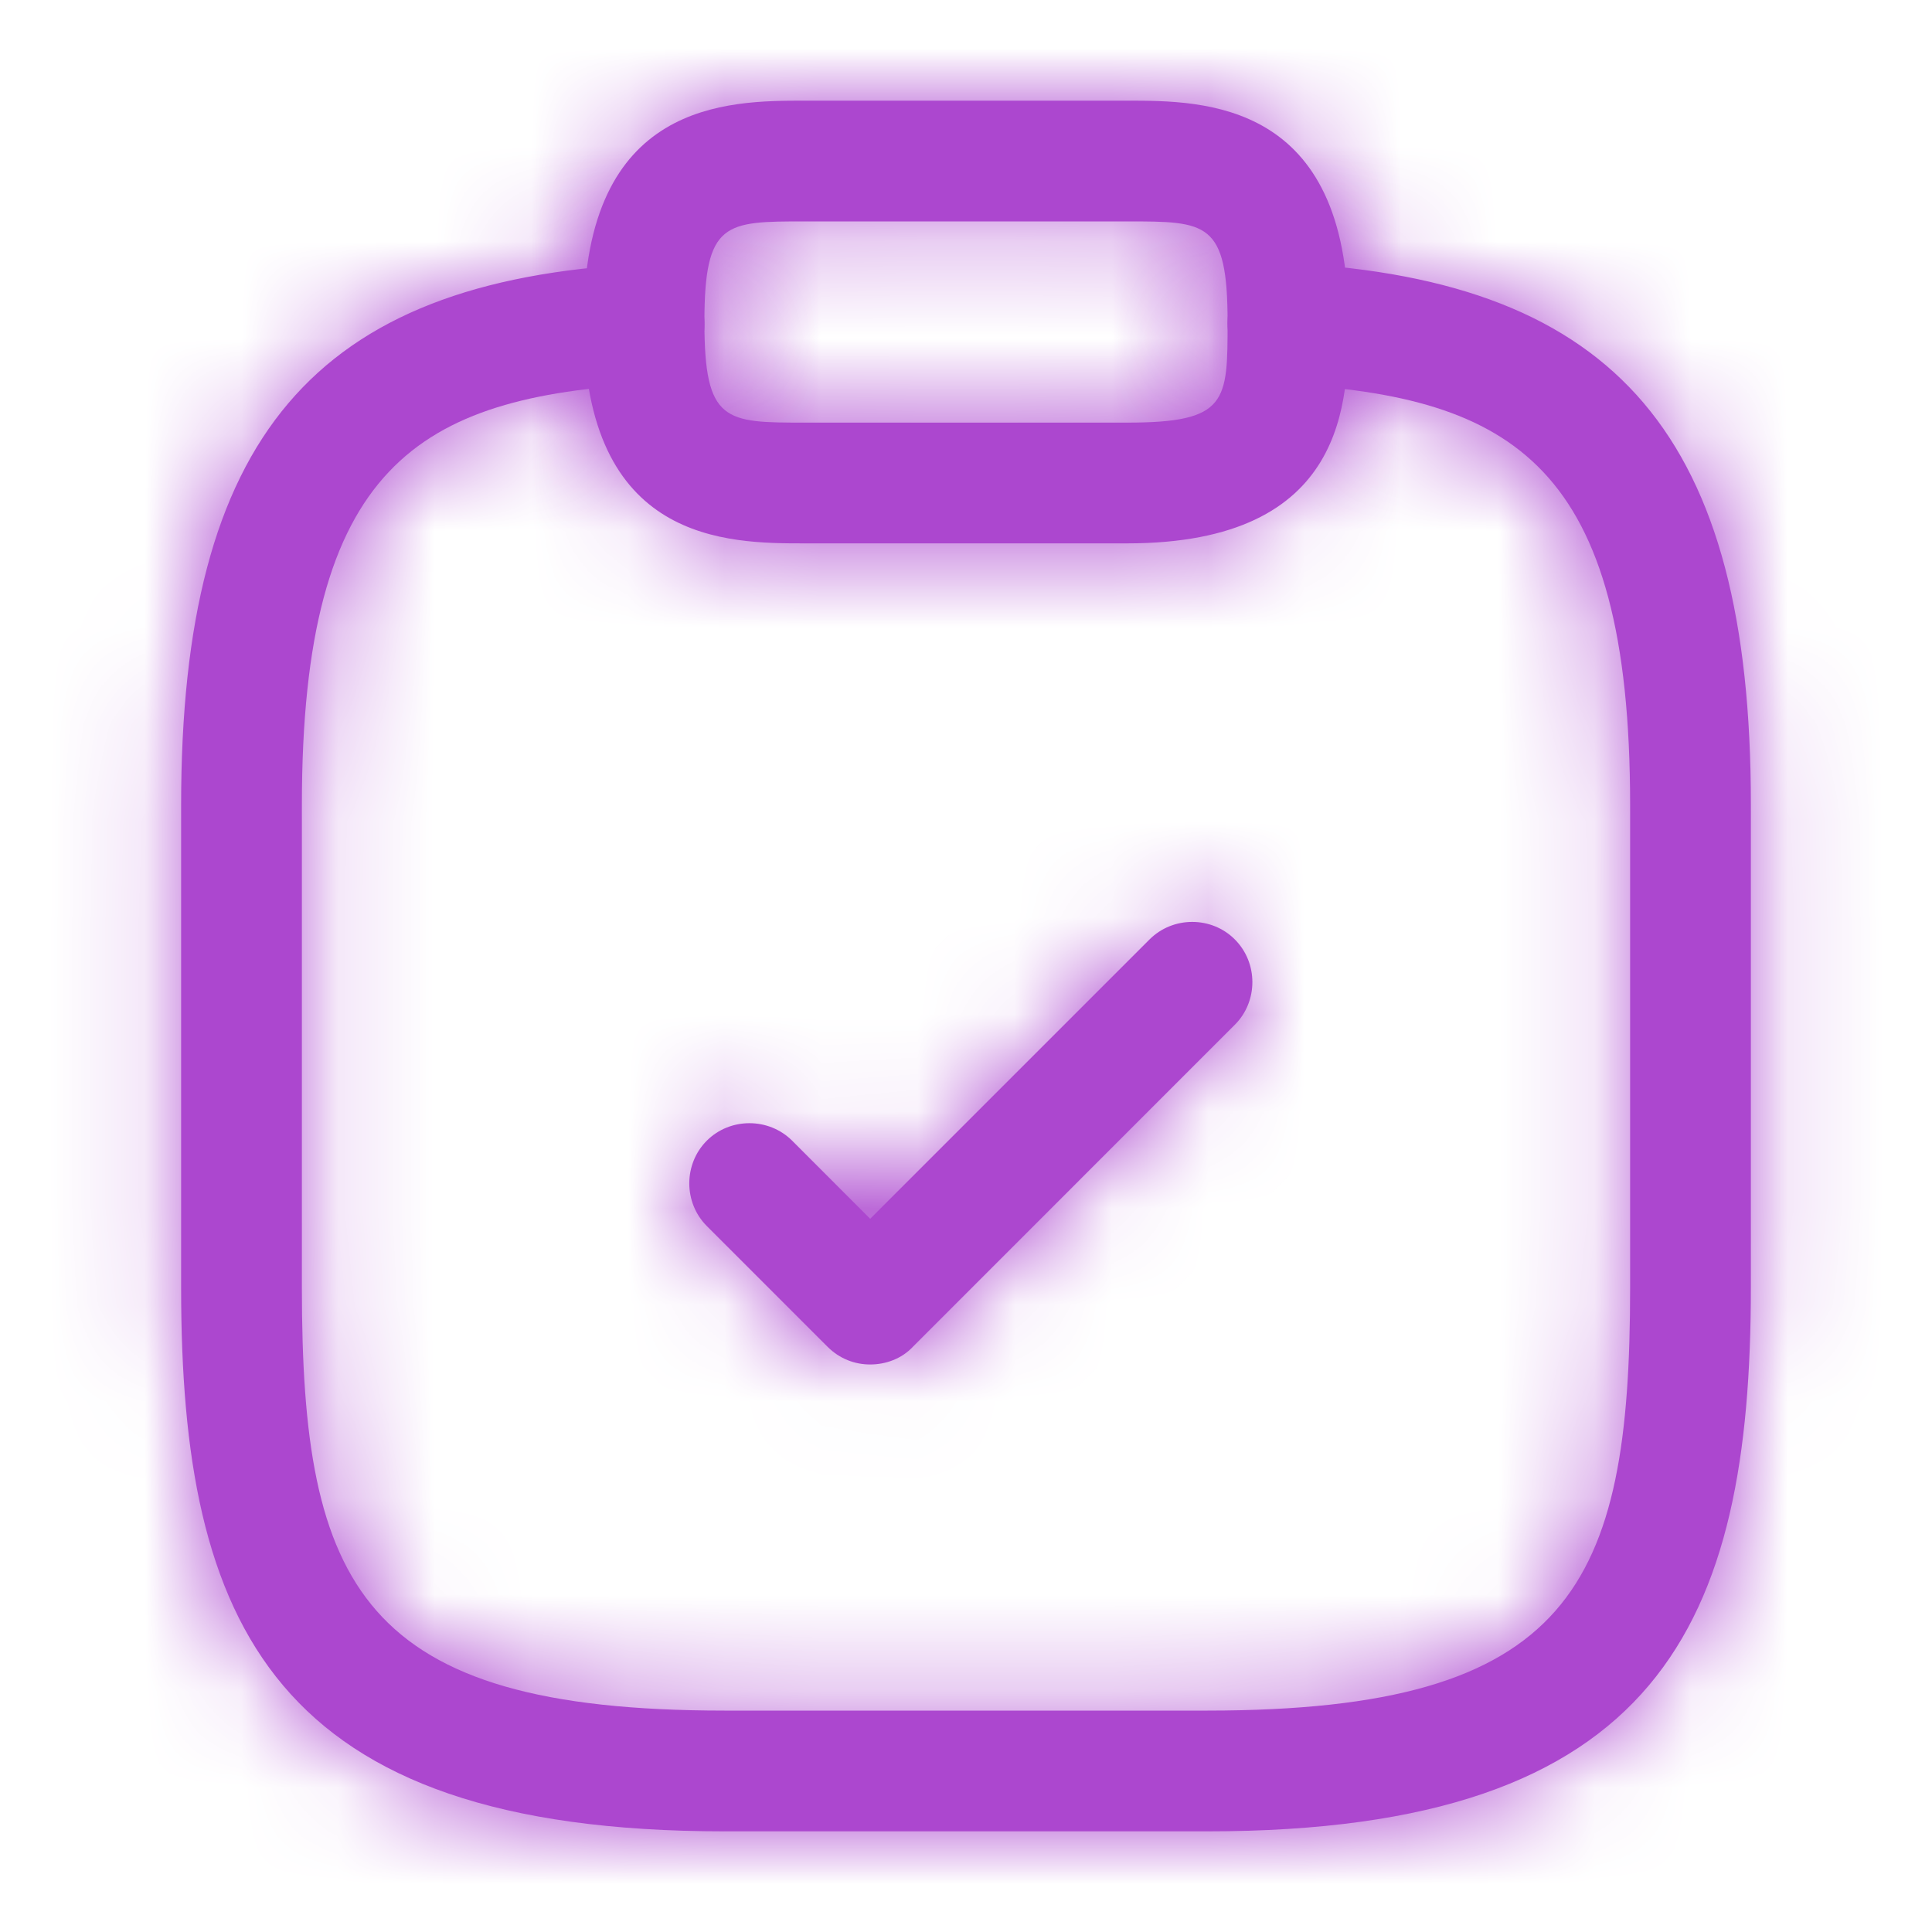
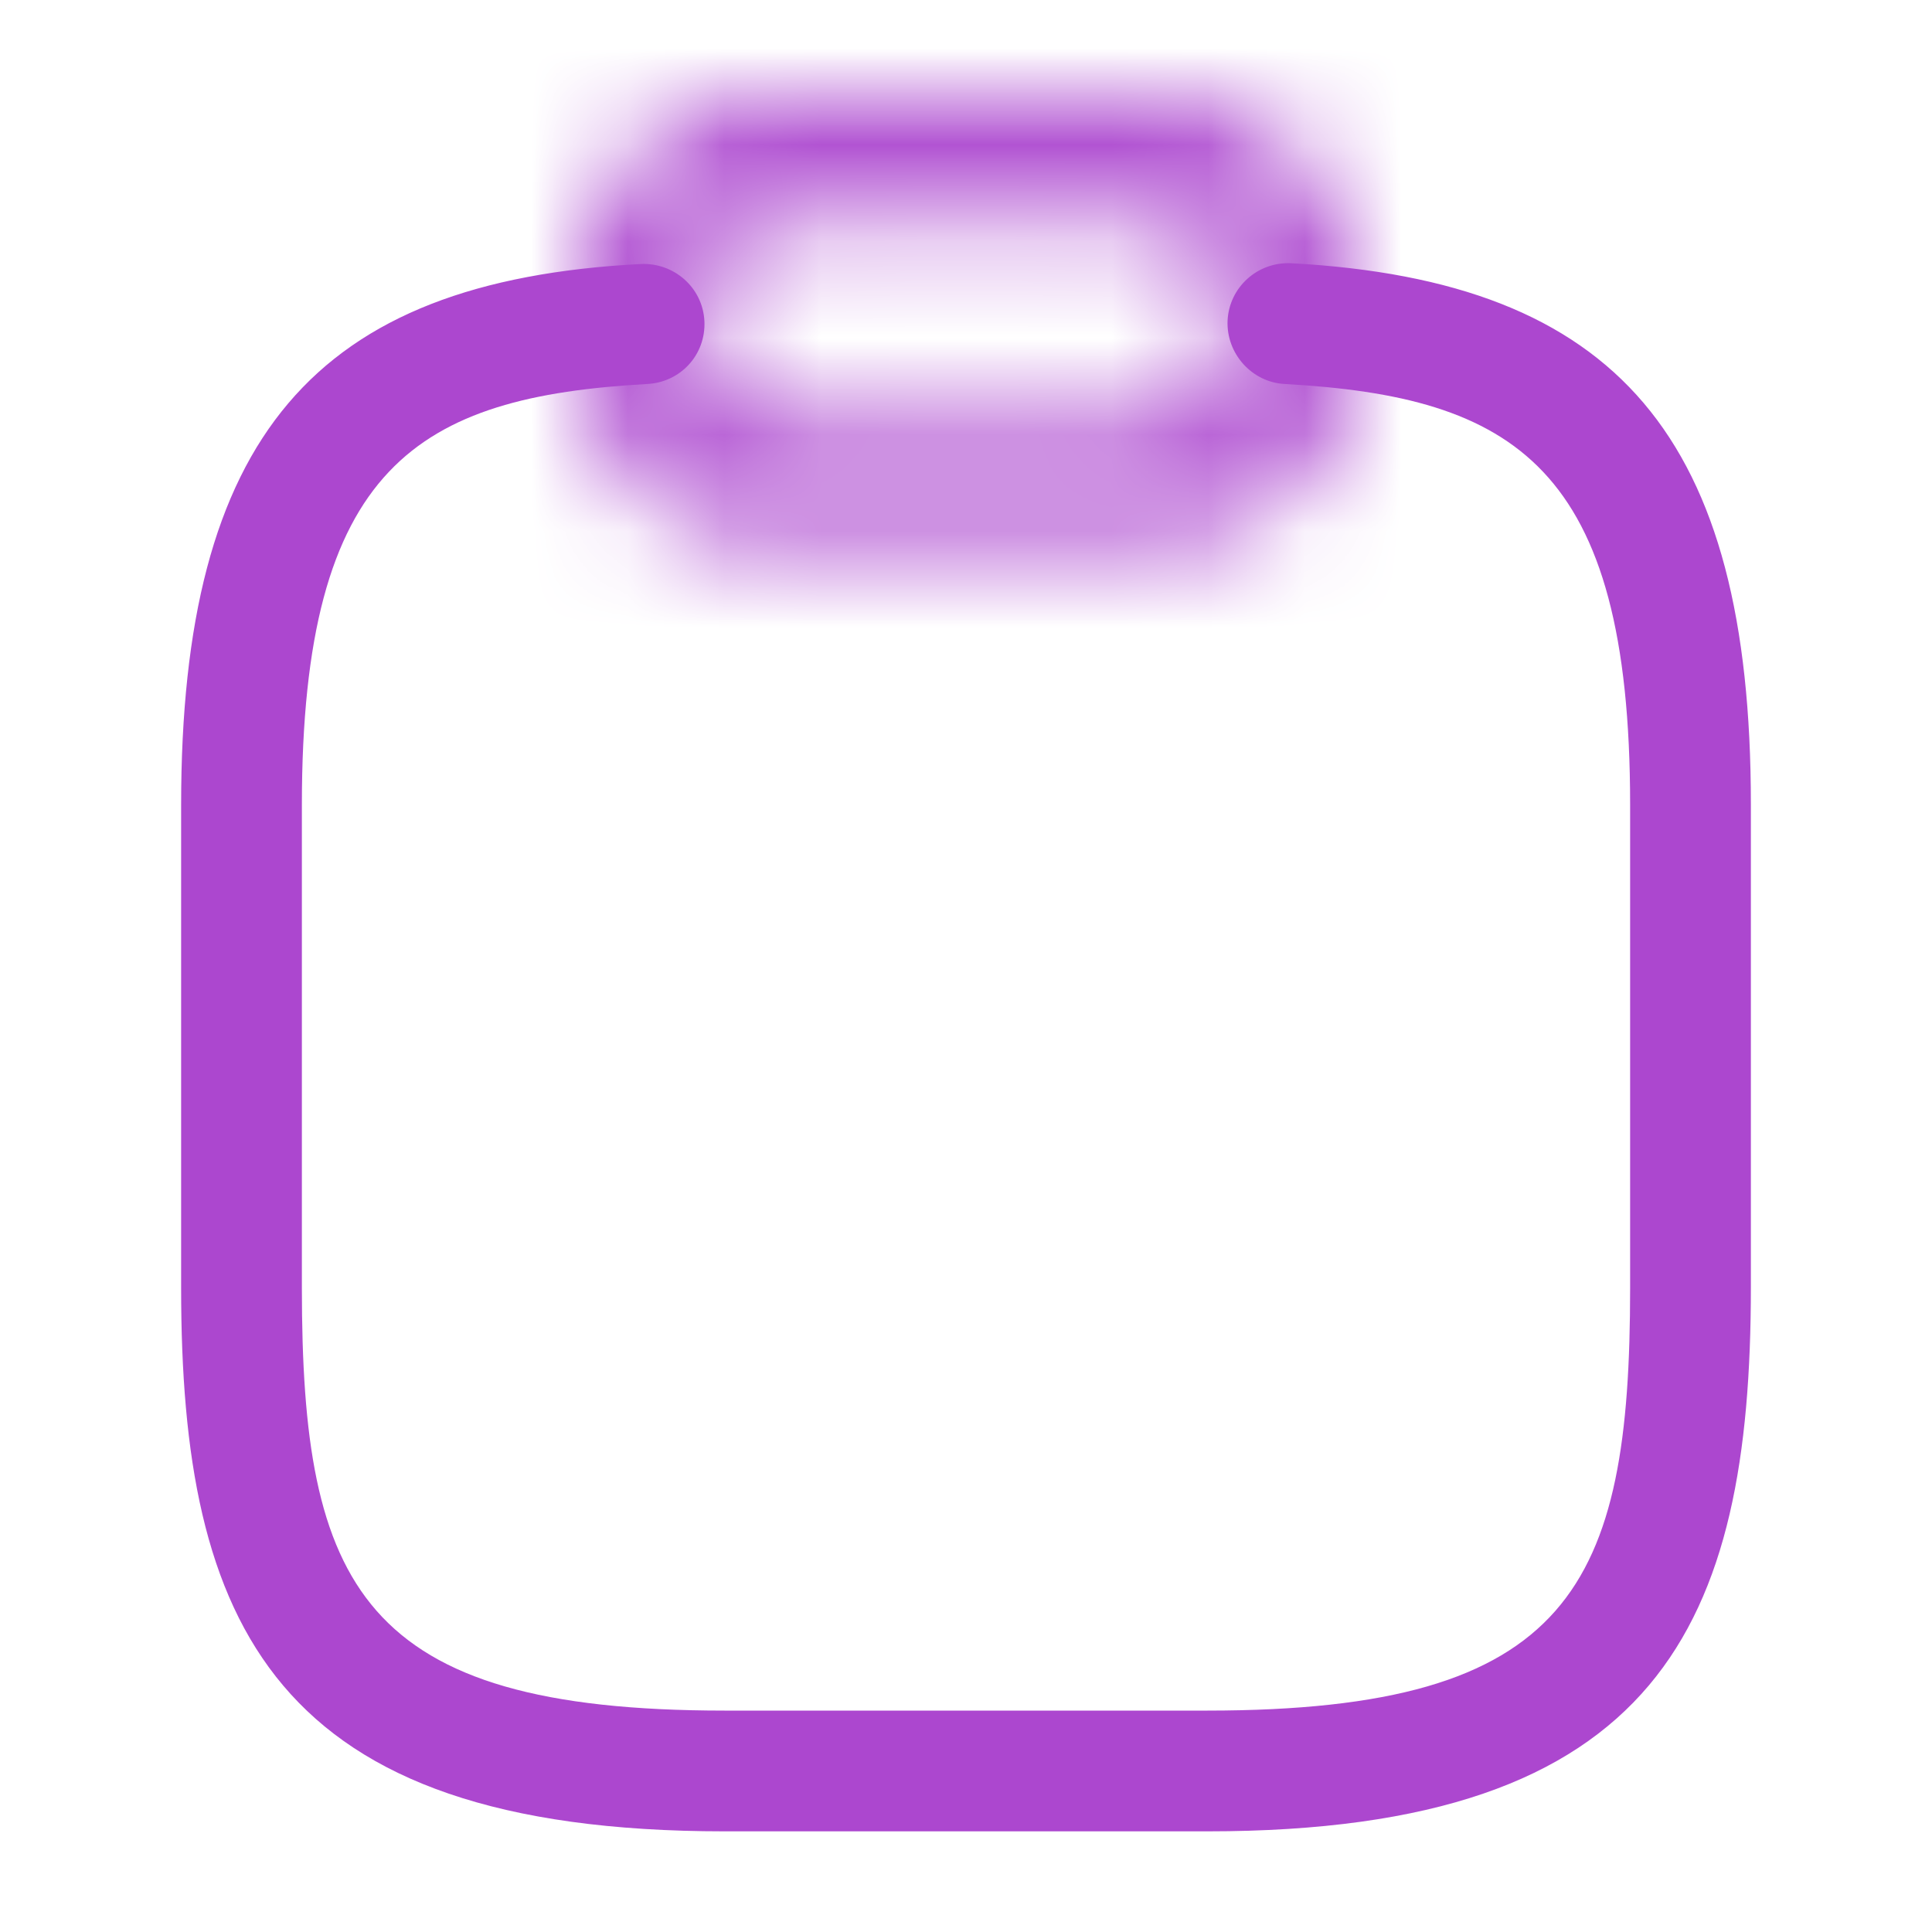
<svg xmlns="http://www.w3.org/2000/svg" width="20" height="20" viewBox="0 0 20 20" fill="none">
  <mask id="path-1-inside-1_4408_36283" fill="white">
-     <path d="M9.008 14.125C8.85 14.125 8.692 14.067 8.567 13.942L7.317 12.692C7.075 12.45 7.075 12.05 7.317 11.808C7.558 11.567 7.958 11.567 8.2 11.808L9.008 12.617L11.9 9.725C12.142 9.483 12.542 9.483 12.783 9.725C13.025 9.967 13.025 10.367 12.783 10.608L9.45 13.942C9.333 14.067 9.167 14.125 9.008 14.125Z" />
-   </mask>
-   <path d="M9.008 14.125C8.85 14.125 8.692 14.067 8.567 13.942L7.317 12.692C7.075 12.45 7.075 12.05 7.317 11.808C7.558 11.567 7.958 11.567 8.2 11.808L9.008 12.617L11.9 9.725C12.142 9.483 12.542 9.483 12.783 9.725C13.025 9.967 13.025 10.367 12.783 10.608L9.45 13.942C9.333 14.067 9.167 14.125 9.008 14.125Z" fill="#AC47CF" />
+     </mask>
  <path d="M8.567 13.942L7.506 15.002H7.506L8.567 13.942ZM7.317 12.692L8.377 11.631H8.377L7.317 12.692ZM9.008 12.617L7.948 13.677L9.008 14.738L10.069 13.677L9.008 12.617ZM11.9 9.725L10.839 8.664V8.664L11.9 9.725ZM9.45 13.942L8.389 12.881L8.371 12.899L8.354 12.918L9.45 13.942ZM9.008 14.125V12.625C9.226 12.625 9.456 12.71 9.627 12.881L8.567 13.942L7.506 15.002C7.927 15.423 8.474 15.625 9.008 15.625V14.125ZM8.567 13.942L9.627 12.881L8.377 11.631L7.317 12.692L6.256 13.752L7.506 15.002L8.567 13.942ZM7.317 12.692L8.377 11.631C8.722 11.975 8.722 12.525 8.377 12.869L7.317 11.808L6.256 10.748C5.429 11.575 5.429 12.925 6.256 13.752L7.317 12.692ZM7.317 11.808L8.377 12.869C8.033 13.213 7.484 13.213 7.139 12.869L8.2 11.808L9.261 10.748C8.433 9.92 7.084 9.92 6.256 10.748L7.317 11.808ZM8.2 11.808L7.139 12.869L7.948 13.677L9.008 12.617L10.069 11.556L9.261 10.748L8.2 11.808ZM9.008 12.617L10.069 13.677L12.961 10.786L11.9 9.725L10.839 8.664L7.948 11.556L9.008 12.617ZM11.9 9.725L12.961 10.786C12.617 11.13 12.067 11.13 11.723 10.786L12.783 9.725L13.844 8.664C13.017 7.837 11.667 7.837 10.839 8.664L11.9 9.725ZM12.783 9.725L11.723 10.786C11.379 10.441 11.379 9.892 11.723 9.548L12.783 10.608L13.844 11.669C14.671 10.841 14.671 9.492 13.844 8.664L12.783 9.725ZM12.783 10.608L11.723 9.548L8.389 12.881L9.45 13.942L10.511 15.002L13.844 11.669L12.783 10.608ZM9.45 13.942L8.354 12.918C8.566 12.69 8.823 12.625 9.008 12.625V14.125V15.625C9.511 15.625 10.101 15.443 10.547 14.965L9.45 13.942Z" fill="#AC47CF" mask="url(#path-1-inside-1_4408_36283)" />
  <mask id="path-3-inside-2_4408_36283" fill="white">
    <path d="M11.667 5.625H8.333C7.533 5.625 6.042 5.625 6.042 3.333C6.042 1.042 7.533 1.042 8.333 1.042H11.667C12.467 1.042 13.958 1.042 13.958 3.333C13.958 4.133 13.958 5.625 11.667 5.625ZM8.333 2.292C7.508 2.292 7.292 2.292 7.292 3.333C7.292 4.375 7.508 4.375 8.333 4.375H11.667C12.708 4.375 12.708 4.158 12.708 3.333C12.708 2.292 12.492 2.292 11.667 2.292H8.333Z" />
  </mask>
-   <path d="M11.667 5.625H8.333C7.533 5.625 6.042 5.625 6.042 3.333C6.042 1.042 7.533 1.042 8.333 1.042H11.667C12.467 1.042 13.958 1.042 13.958 3.333C13.958 4.133 13.958 5.625 11.667 5.625ZM8.333 2.292C7.508 2.292 7.292 2.292 7.292 3.333C7.292 4.375 7.508 4.375 8.333 4.375H11.667C12.708 4.375 12.708 4.158 12.708 3.333C12.708 2.292 12.492 2.292 11.667 2.292H8.333Z" fill="#AC47CF" />
  <path d="M11.667 5.625V4.125H8.333V5.625V7.125H11.667V5.625ZM8.333 5.625V4.125C8.124 4.125 7.982 4.123 7.849 4.104C7.721 4.086 7.673 4.061 7.665 4.056C7.663 4.055 7.665 4.056 7.667 4.058C7.669 4.06 7.659 4.05 7.643 4.017C7.61 3.947 7.542 3.75 7.542 3.333H6.042H4.542C4.542 4.83 5.057 5.984 6.11 6.622C6.996 7.158 7.995 7.125 8.333 7.125V5.625ZM6.042 3.333H7.542C7.542 2.917 7.61 2.72 7.643 2.65C7.659 2.616 7.669 2.607 7.667 2.609C7.665 2.611 7.663 2.612 7.665 2.611C7.673 2.606 7.721 2.581 7.849 2.563C7.982 2.544 8.124 2.542 8.333 2.542V1.042V-0.458C7.995 -0.458 6.996 -0.491 6.11 0.045C5.057 0.683 4.542 1.837 4.542 3.333H6.042ZM8.333 1.042V2.542H11.667V1.042V-0.458H8.333V1.042ZM11.667 1.042V2.542C11.876 2.542 12.018 2.544 12.152 2.563C12.279 2.581 12.327 2.606 12.335 2.611C12.337 2.612 12.335 2.611 12.333 2.609C12.331 2.607 12.341 2.616 12.357 2.65C12.39 2.72 12.458 2.917 12.458 3.333H13.958H15.458C15.458 1.837 14.943 0.683 13.89 0.045C13.005 -0.491 12.005 -0.458 11.667 -0.458V1.042ZM13.958 3.333H12.458C12.458 3.543 12.456 3.685 12.438 3.818C12.419 3.945 12.394 3.994 12.389 4.002C12.388 4.004 12.389 4.001 12.391 4C12.393 3.998 12.384 4.008 12.351 4.023C12.281 4.056 12.084 4.125 11.667 4.125V5.625V7.125C13.163 7.125 14.317 6.609 14.955 5.556C15.491 4.671 15.458 3.671 15.458 3.333H13.958ZM8.333 2.292V0.792C8.16 0.792 7.89 0.789 7.645 0.819C7.39 0.849 6.949 0.933 6.547 1.266C6.124 1.617 5.952 2.065 5.876 2.4C5.804 2.714 5.792 3.046 5.792 3.333H7.292H8.792C8.792 3.227 8.795 3.153 8.798 3.103C8.802 3.051 8.806 3.043 8.801 3.063C8.792 3.105 8.725 3.358 8.46 3.577C8.338 3.678 8.218 3.734 8.131 3.764C8.09 3.779 8.056 3.787 8.035 3.791C8.014 3.796 8.002 3.797 8 3.797C7.999 3.798 8.005 3.797 8.021 3.796C8.036 3.795 8.058 3.794 8.088 3.793C8.151 3.792 8.226 3.792 8.333 3.792V2.292ZM7.292 3.333H5.792C5.792 3.621 5.804 3.953 5.876 4.267C5.952 4.602 6.124 5.05 6.547 5.4C6.949 5.734 7.39 5.818 7.645 5.848C7.89 5.877 8.16 5.875 8.333 5.875V4.375V2.875C8.226 2.875 8.151 2.875 8.088 2.873C8.058 2.873 8.036 2.872 8.021 2.871C8.005 2.87 7.999 2.869 8 2.869C8.002 2.87 8.014 2.871 8.035 2.875C8.056 2.88 8.09 2.888 8.131 2.902C8.218 2.932 8.338 2.988 8.46 3.089C8.725 3.309 8.792 3.562 8.801 3.604C8.806 3.624 8.802 3.616 8.798 3.564C8.795 3.514 8.792 3.44 8.792 3.333H7.292ZM8.333 4.375V5.875H11.667V4.375V2.875H8.333V4.375ZM11.667 4.375V5.875C11.955 5.875 12.286 5.863 12.601 5.791C12.935 5.715 13.384 5.543 13.734 5.12C14.067 4.718 14.151 4.277 14.182 4.022C14.211 3.777 14.208 3.507 14.208 3.333H12.708H11.208C11.208 3.441 11.208 3.516 11.207 3.579C11.206 3.609 11.205 3.631 11.204 3.646C11.203 3.662 11.203 3.668 11.203 3.666C11.203 3.665 11.204 3.652 11.209 3.631C11.213 3.61 11.221 3.577 11.236 3.536C11.266 3.449 11.322 3.329 11.423 3.207C11.643 2.942 11.896 2.875 11.937 2.865C11.957 2.861 11.949 2.865 11.898 2.868C11.847 2.872 11.773 2.875 11.667 2.875V4.375ZM12.708 3.333H14.208C14.208 3.046 14.196 2.714 14.125 2.4C14.049 2.065 13.876 1.617 13.454 1.266C13.051 0.933 12.61 0.849 12.355 0.819C12.111 0.789 11.84 0.792 11.667 0.792V2.292V3.792C11.775 3.792 11.849 3.792 11.912 3.793C11.942 3.794 11.964 3.795 11.979 3.796C11.995 3.797 12.001 3.798 12 3.797C11.998 3.797 11.986 3.796 11.965 3.791C11.944 3.787 11.911 3.779 11.869 3.764C11.782 3.734 11.662 3.678 11.54 3.577C11.275 3.358 11.208 3.105 11.199 3.063C11.194 3.043 11.198 3.051 11.202 3.103C11.206 3.153 11.208 3.227 11.208 3.333H12.708ZM11.667 2.292V0.792H8.333V2.292V3.792H11.667V2.292Z" fill="#AC47CF" mask="url(#path-3-inside-2_4408_36283)" />
  <mask id="path-5-inside-3_4408_36283" fill="white">
-     <path d="M12.5 18.958H7.5C2.817 18.958 1.875 16.808 1.875 13.333V8.333C1.875 4.533 3.25 2.908 6.633 2.733C6.975 2.717 7.275 2.975 7.292 3.325C7.308 3.675 7.042 3.958 6.7 3.975C4.333 4.108 3.125 4.817 3.125 8.333V13.333C3.125 16.417 3.733 17.708 7.5 17.708H12.5C16.267 17.708 16.875 16.417 16.875 13.333V8.333C16.875 4.817 15.667 4.108 13.3 3.975C12.958 3.958 12.692 3.658 12.708 3.317C12.725 2.975 13.017 2.708 13.367 2.725C16.75 2.908 18.125 4.533 18.125 8.325V13.325C18.125 16.808 17.183 18.958 12.5 18.958Z" />
-   </mask>
+     </mask>
  <path d="M12.5 18.958H7.5C2.817 18.958 1.875 16.808 1.875 13.333V8.333C1.875 4.533 3.25 2.908 6.633 2.733C6.975 2.717 7.275 2.975 7.292 3.325C7.308 3.675 7.042 3.958 6.7 3.975C4.333 4.108 3.125 4.817 3.125 8.333V13.333C3.125 16.417 3.733 17.708 7.5 17.708H12.5C16.267 17.708 16.875 16.417 16.875 13.333V8.333C16.875 4.817 15.667 4.108 13.3 3.975C12.958 3.958 12.692 3.658 12.708 3.317C12.725 2.975 13.017 2.708 13.367 2.725C16.75 2.908 18.125 4.533 18.125 8.325V13.325C18.125 16.808 17.183 18.958 12.5 18.958Z" fill="#AC47CF" />
  <path d="M6.633 2.733L6.56 1.235L6.556 1.235L6.633 2.733ZM6.7 3.975L6.627 2.477L6.616 2.477L6.7 3.975ZM13.3 3.975L13.384 2.477L13.373 2.477L13.3 3.975ZM13.367 2.725L13.448 1.227L13.438 1.227L13.367 2.725ZM12.5 18.958V17.458H7.5V18.958V20.458H12.5V18.958ZM7.5 18.958V17.458C5.344 17.458 4.481 16.959 4.077 16.481C3.623 15.944 3.375 15.016 3.375 13.333H1.875H0.375C0.375 15.126 0.598 17.011 1.785 18.417C3.023 19.882 4.973 20.458 7.5 20.458V18.958ZM1.875 13.333H3.375V8.333H1.875H0.375V13.333H1.875ZM1.875 8.333H3.375C3.375 6.563 3.705 5.644 4.129 5.145C4.518 4.686 5.225 4.308 6.711 4.231L6.633 2.733L6.556 1.235C4.659 1.334 2.986 1.856 1.842 3.203C0.732 4.511 0.375 6.304 0.375 8.333H1.875ZM6.633 2.733L6.706 4.232C6.253 4.254 5.818 3.907 5.793 3.396L7.292 3.325L8.79 3.254C8.732 2.043 7.697 1.18 6.56 1.235L6.633 2.733ZM7.292 3.325L5.793 3.396C5.77 2.902 6.16 2.5 6.627 2.477L6.7 3.975L6.773 5.473C7.924 5.417 8.847 4.448 8.79 3.254L7.292 3.325ZM6.7 3.975L6.616 2.477C5.376 2.547 3.957 2.773 2.934 3.856C1.926 4.924 1.625 6.482 1.625 8.333H3.125H4.625C4.625 6.668 4.928 6.114 5.116 5.915C5.289 5.731 5.657 5.536 6.784 5.473L6.7 3.975ZM3.125 8.333H1.625V13.333H3.125H4.625V8.333H3.125ZM3.125 13.333H1.625C1.625 14.843 1.737 16.489 2.774 17.668C3.856 18.899 5.55 19.208 7.5 19.208V17.708V16.208C5.683 16.208 5.19 15.873 5.026 15.687C4.817 15.449 4.625 14.908 4.625 13.333H3.125ZM7.5 17.708V19.208H12.5V17.708V16.208H7.5V17.708ZM12.5 17.708V19.208C14.45 19.208 16.144 18.899 17.226 17.668C18.263 16.489 18.375 14.843 18.375 13.333H16.875H15.375C15.375 14.908 15.183 15.449 14.974 15.687C14.81 15.873 14.317 16.208 12.5 16.208V17.708ZM16.875 13.333H18.375V8.333H16.875H15.375V13.333H16.875ZM16.875 8.333H18.375C18.375 6.482 18.074 4.924 17.066 3.856C16.043 2.773 14.624 2.547 13.384 2.477L13.3 3.975L13.216 5.473C14.343 5.536 14.711 5.731 14.884 5.915C15.072 6.114 15.375 6.668 15.375 8.333H16.875ZM13.3 3.975L13.373 2.477C13.877 2.501 14.229 2.922 14.207 3.39L12.708 3.317L11.21 3.244C11.154 4.395 12.04 5.415 13.227 5.473L13.3 3.975ZM12.708 3.317L14.207 3.39C14.182 3.882 13.765 4.246 13.295 4.223L13.367 2.725L13.438 1.227C12.268 1.171 11.268 2.068 11.21 3.244L12.708 3.317ZM13.367 2.725L13.286 4.223C14.772 4.303 15.48 4.683 15.871 5.143C16.295 5.642 16.625 6.56 16.625 8.325H18.125H19.625C19.625 6.299 19.267 4.508 18.158 3.201C17.015 1.855 15.344 1.33 13.448 1.227L13.367 2.725ZM18.125 8.325H16.625V13.325H18.125H19.625V8.325H18.125ZM18.125 13.325H16.625C16.625 15.012 16.377 15.942 15.922 16.481C15.518 16.959 14.656 17.458 12.5 17.458V18.958V20.458C15.027 20.458 16.977 19.882 18.215 18.415C19.403 17.008 19.625 15.121 19.625 13.325H18.125Z" fill="#AC47CF" mask="url(#path-5-inside-3_4408_36283)" />
</svg>